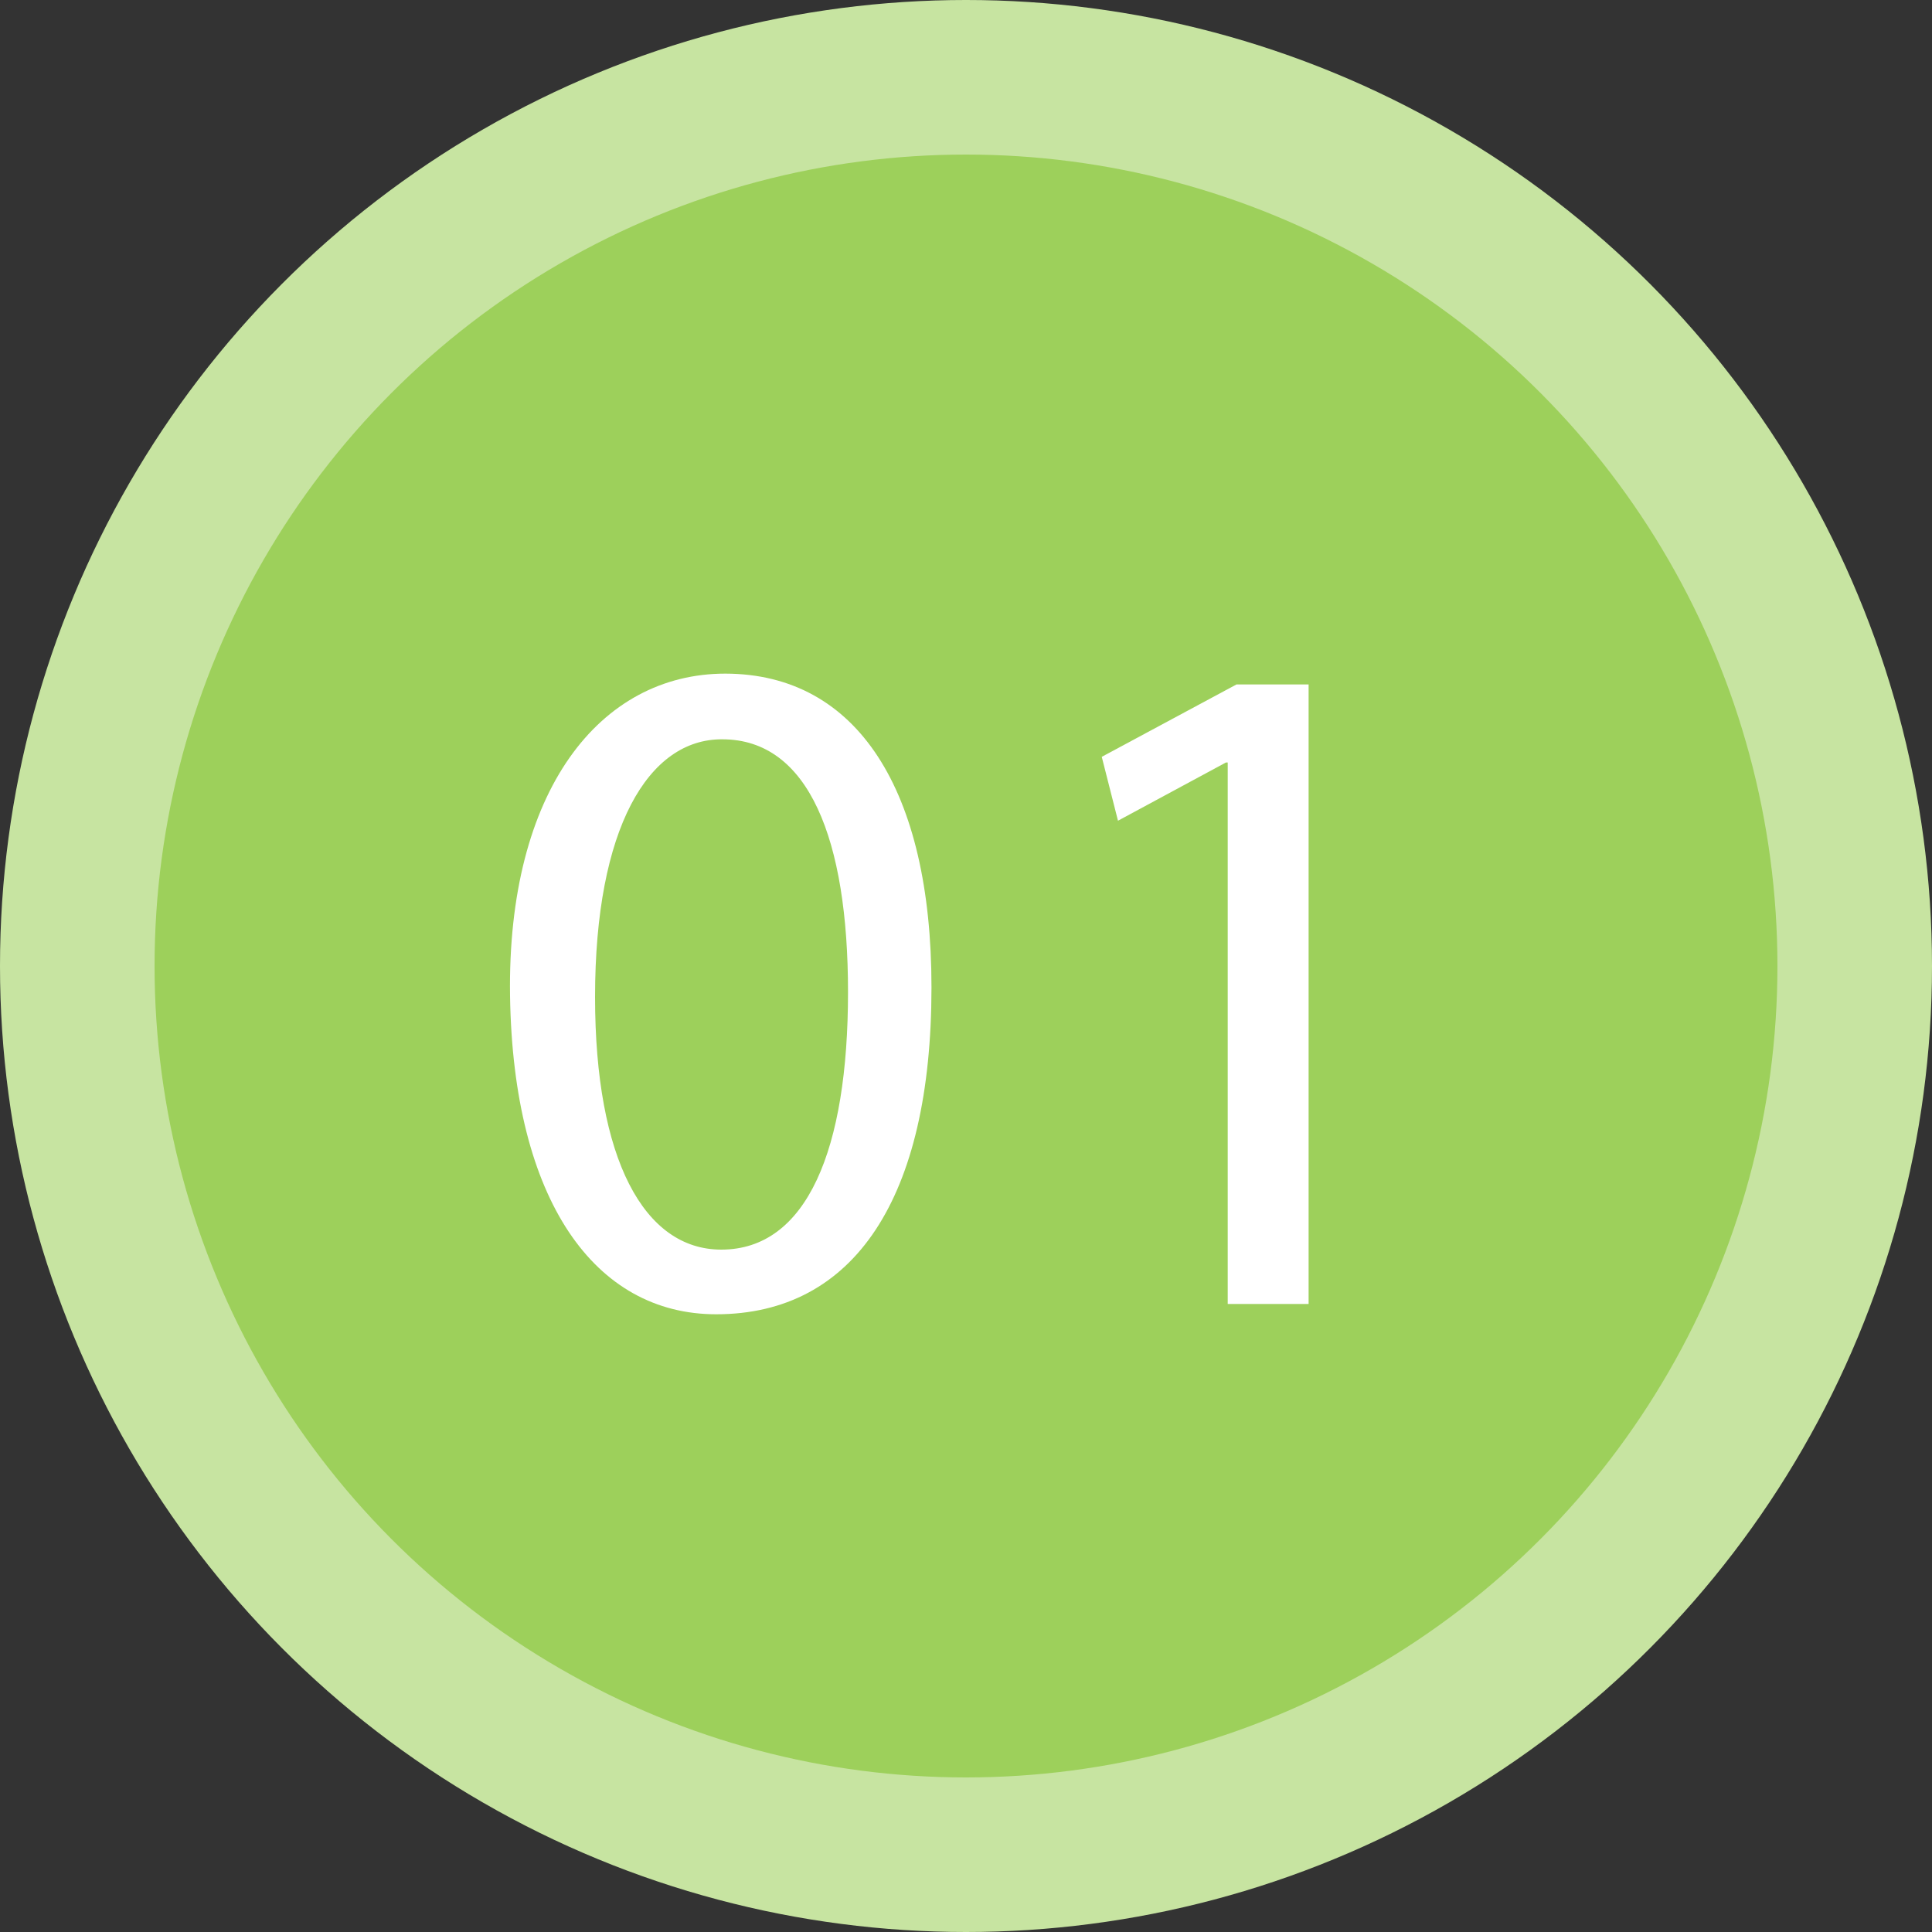
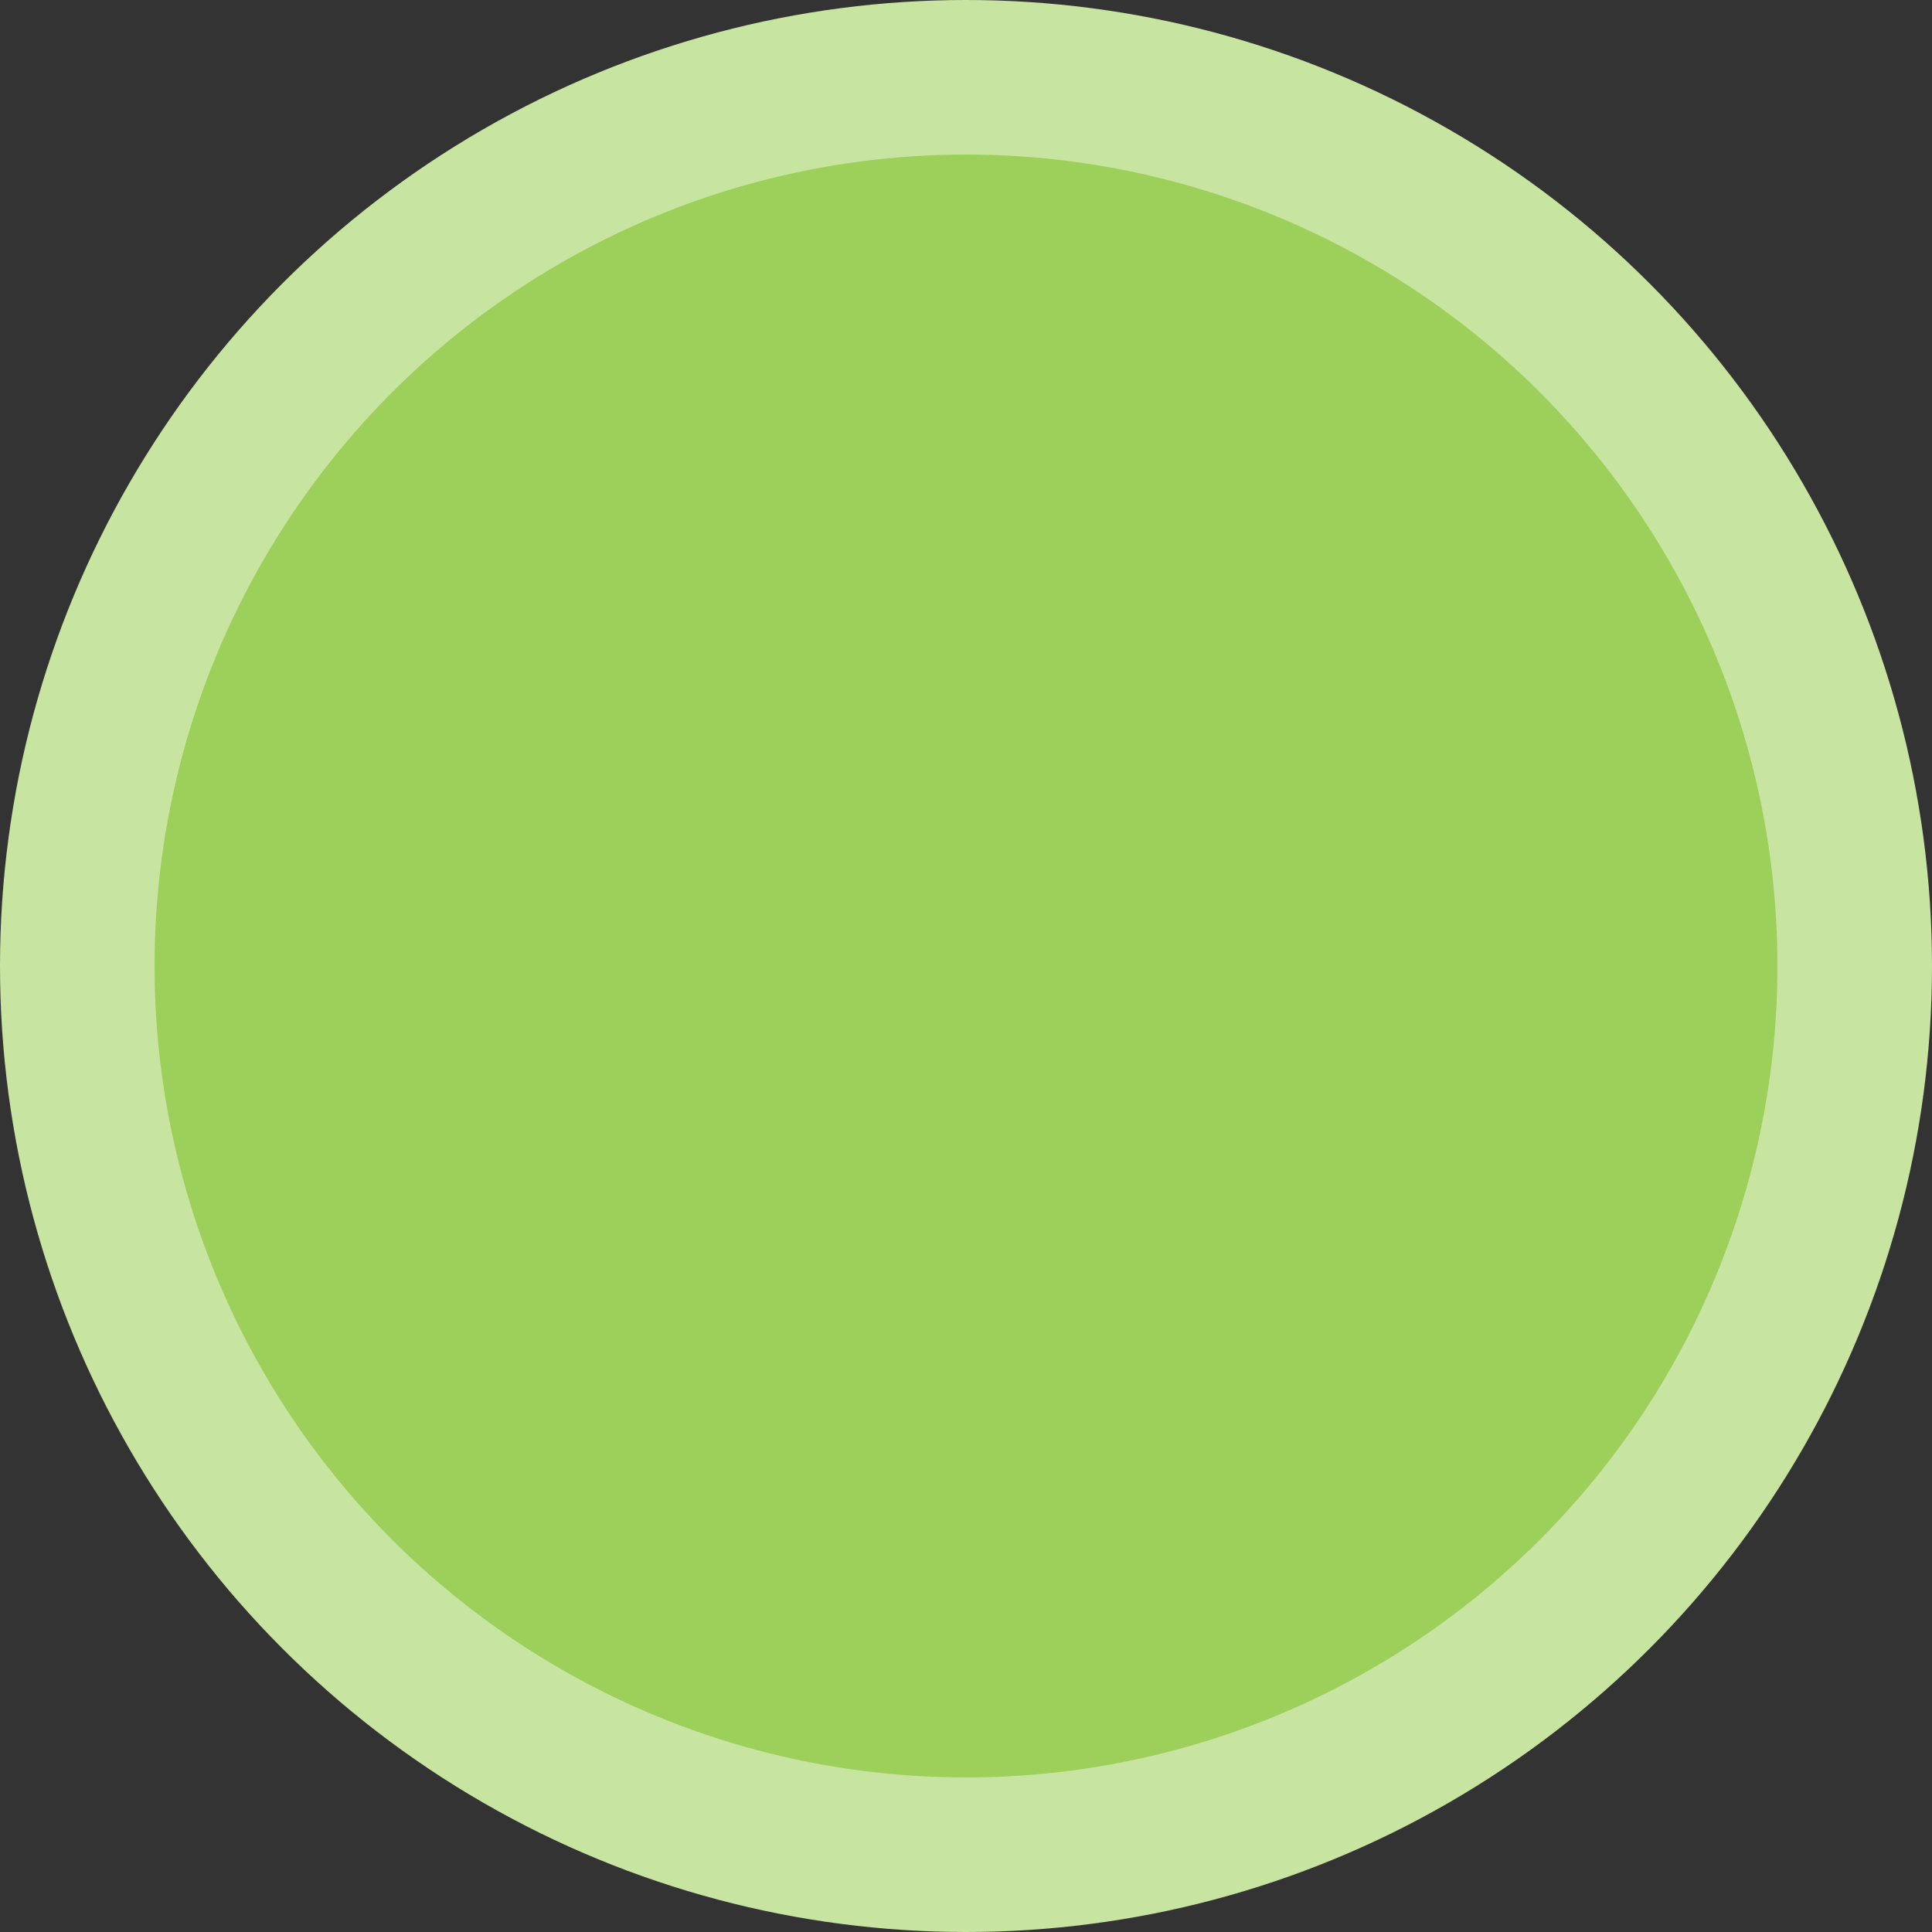
<svg xmlns="http://www.w3.org/2000/svg" viewBox="0 0 75 75">
  <rect x="0" y="0" width="75" height="75" fill="#333333" stroke="none" />
  <defs>
    <style>.cls-1{fill:#c7e4a1;}.cls-2{fill:#9dd05b;}.cls-3{fill:#fff;}</style>
  </defs>
  <title>flow01</title>
  <g id="レイヤー_2" data-name="レイヤー 2">
    <g id="contents">
      <circle class="cls-1" cx="37.5" cy="37.5" r="37.5" />
      <circle class="cls-2" cx="37.5" cy="37.5" r="31.5" />
-       <path class="cls-3" d="M36.16,38.33c0,8.18-3,12.69-8.36,12.69-4.7,0-7.88-4.4-8-12.36s3.48-12.51,8.36-12.51C33.28,26.16,36.16,30.67,36.16,38.33ZM23.1,38.7C23.1,45,25,48.51,28,48.51c3.33,0,4.92-3.89,4.92-10,0-5.92-1.52-9.81-4.88-9.81C25.17,28.68,23.1,32.15,23.1,38.7Z" />
-       <path class="cls-3" d="M47.66,29.6h-.07L43.4,31.86l-.63-2.48L48,26.57H50.8V50.62H47.66Z" />
    </g>
  </g>
</svg>